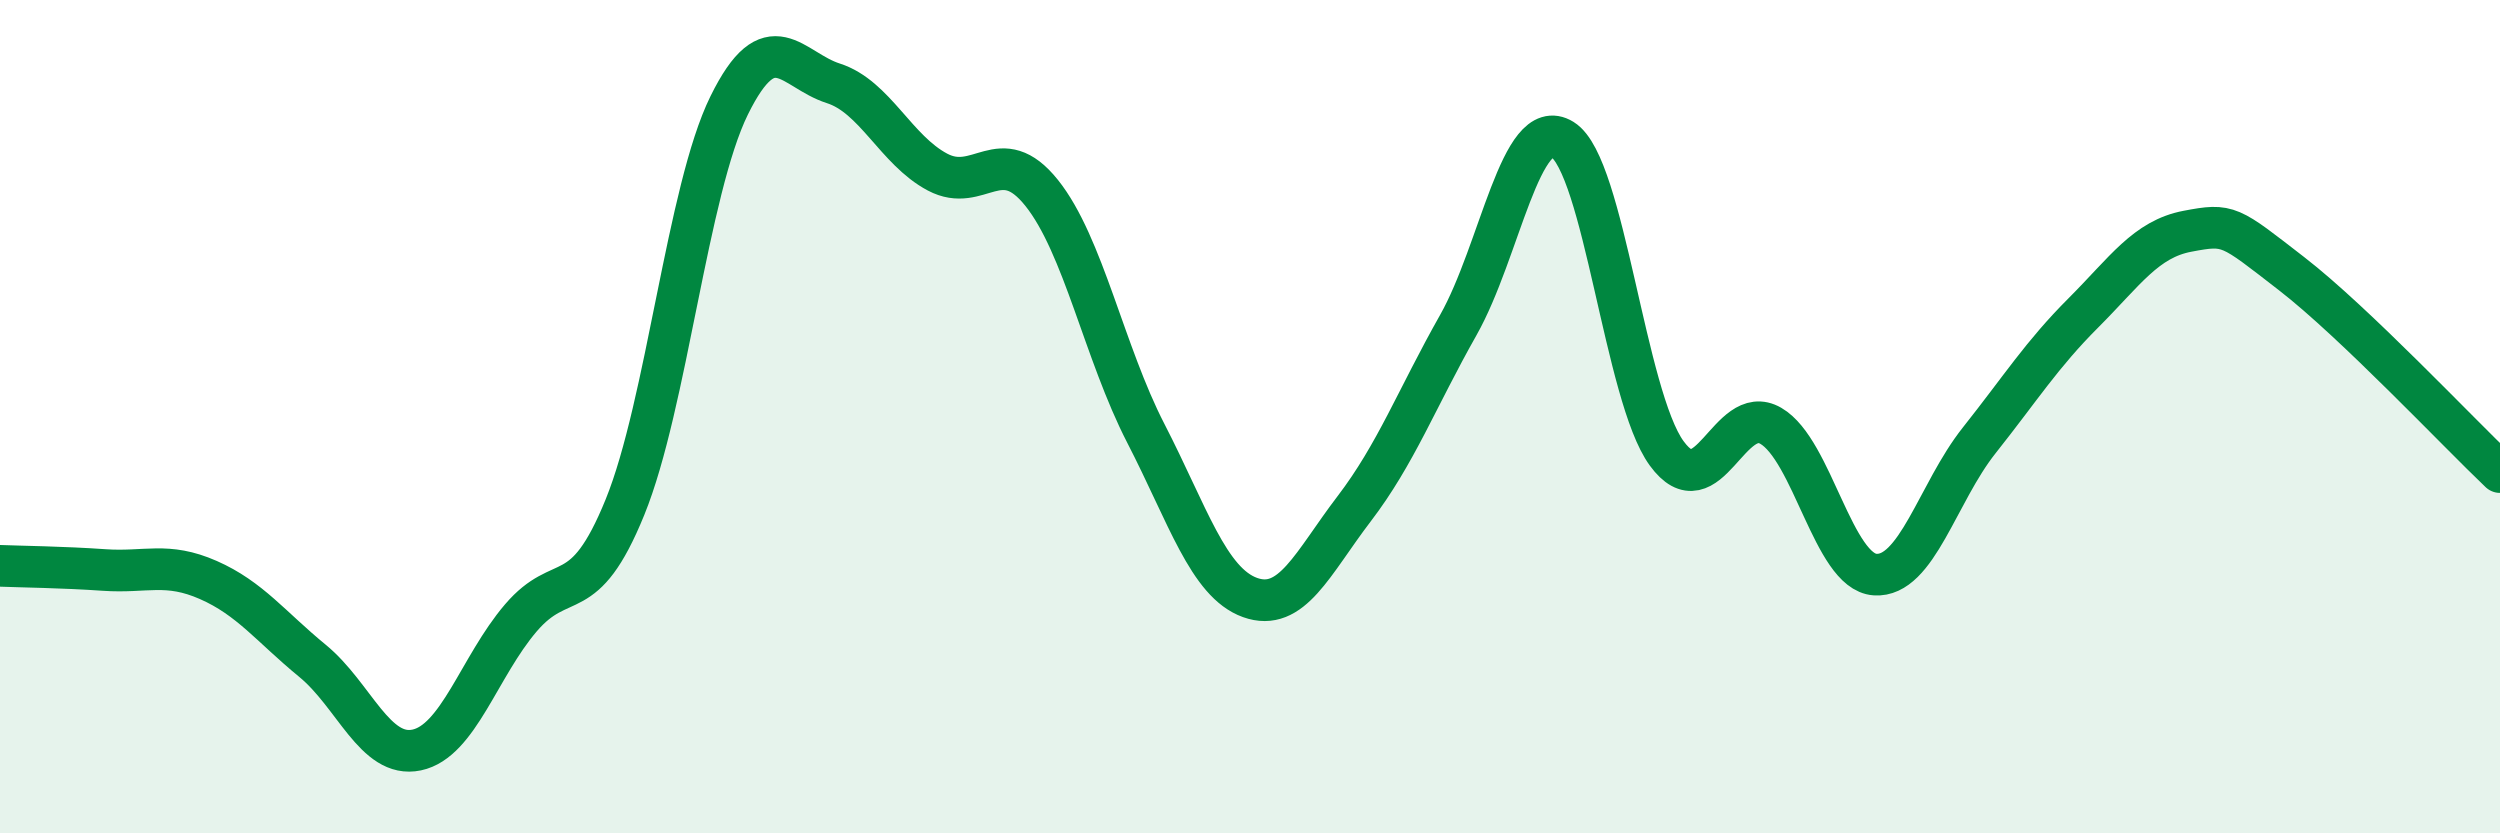
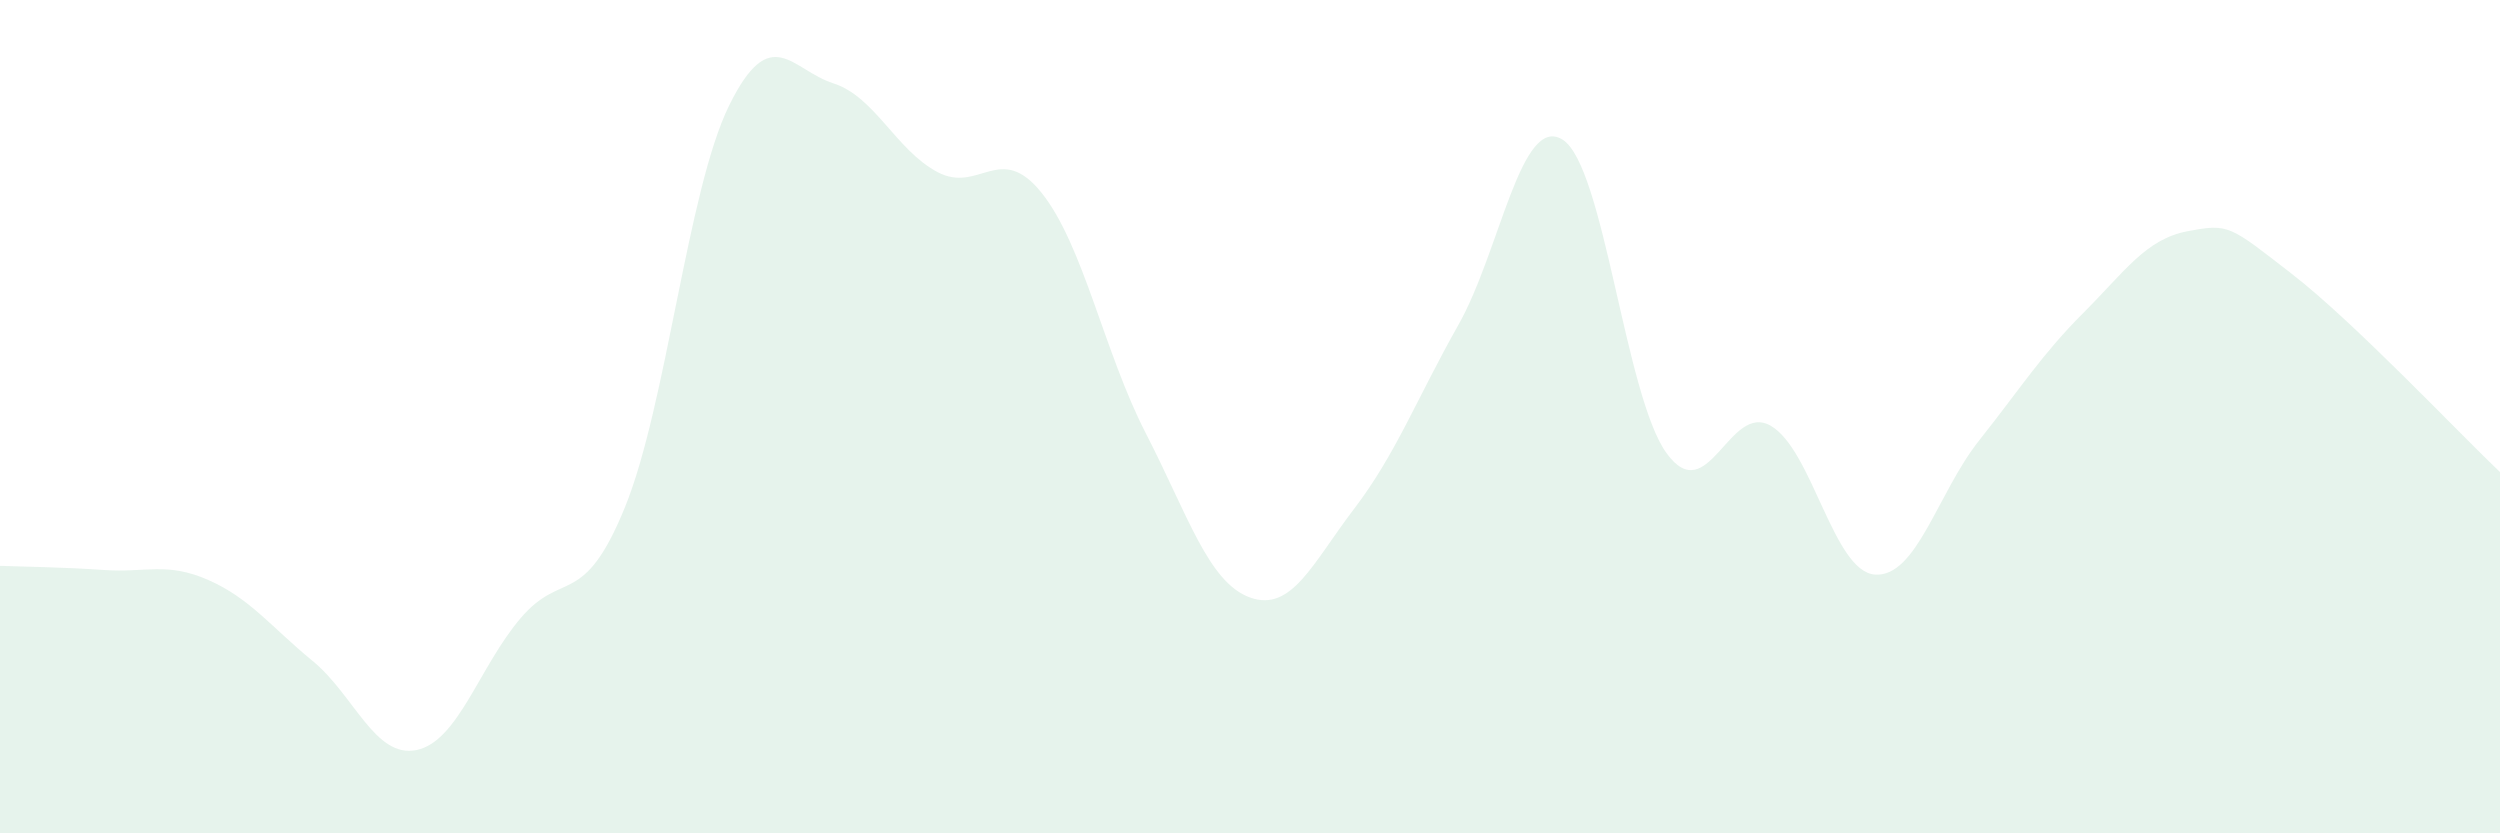
<svg xmlns="http://www.w3.org/2000/svg" width="60" height="20" viewBox="0 0 60 20">
  <path d="M 0,13.58 C 0.5,13.6 1.5,13.61 2.5,13.68 C 3.5,13.75 4,13.48 5,13.92 C 6,14.36 6.5,15.04 7.5,15.86 C 8.5,16.68 9,18.21 10,18 C 11,17.79 11.5,16 12.5,14.83 C 13.5,13.66 14,14.63 15,12.17 C 16,9.71 16.5,4.56 17.5,2.53 C 18.5,0.5 19,1.68 20,2 C 21,2.32 21.5,3.6 22.5,4.13 C 23.5,4.66 24,3.38 25,4.63 C 26,5.88 26.5,8.46 27.5,10.4 C 28.5,12.34 29,13.98 30,14.34 C 31,14.7 31.5,13.52 32.5,12.21 C 33.5,10.9 34,9.57 35,7.8 C 36,6.03 36.5,2.73 37.5,3.35 C 38.5,3.97 39,9.51 40,10.88 C 41,12.25 41.5,9.64 42.5,10.22 C 43.5,10.8 44,13.72 45,13.79 C 46,13.86 46.5,11.83 47.5,10.57 C 48.5,9.31 49,8.51 50,7.51 C 51,6.51 51.5,5.74 52.5,5.55 C 53.5,5.36 53.5,5.41 55,6.57 C 56.5,7.73 59,10.38 60,11.33L60 20L0 20Z" fill="#008740" opacity="0.1" stroke-linecap="round" stroke-linejoin="round" />
-   <path d="M 0,13.58 C 0.5,13.6 1.5,13.61 2.5,13.68 C 3.5,13.75 4,13.48 5,13.92 C 6,14.36 6.5,15.04 7.5,15.86 C 8.5,16.68 9,18.21 10,18 C 11,17.79 11.5,16 12.5,14.83 C 13.5,13.66 14,14.63 15,12.17 C 16,9.71 16.5,4.56 17.5,2.53 C 18.5,0.5 19,1.68 20,2 C 21,2.32 21.5,3.6 22.5,4.13 C 23.5,4.66 24,3.38 25,4.63 C 26,5.88 26.5,8.46 27.5,10.4 C 28.5,12.34 29,13.98 30,14.34 C 31,14.7 31.5,13.52 32.5,12.21 C 33.5,10.9 34,9.57 35,7.8 C 36,6.03 36.5,2.73 37.5,3.35 C 38.5,3.97 39,9.51 40,10.88 C 41,12.25 41.5,9.64 42.5,10.22 C 43.5,10.8 44,13.72 45,13.79 C 46,13.86 46.5,11.83 47.5,10.57 C 48.5,9.31 49,8.51 50,7.51 C 51,6.51 51.5,5.74 52.5,5.55 C 53.5,5.36 53.5,5.41 55,6.57 C 56.5,7.73 59,10.38 60,11.33" stroke="#008740" stroke-width="1" fill="none" stroke-linecap="round" stroke-linejoin="round" />
</svg>